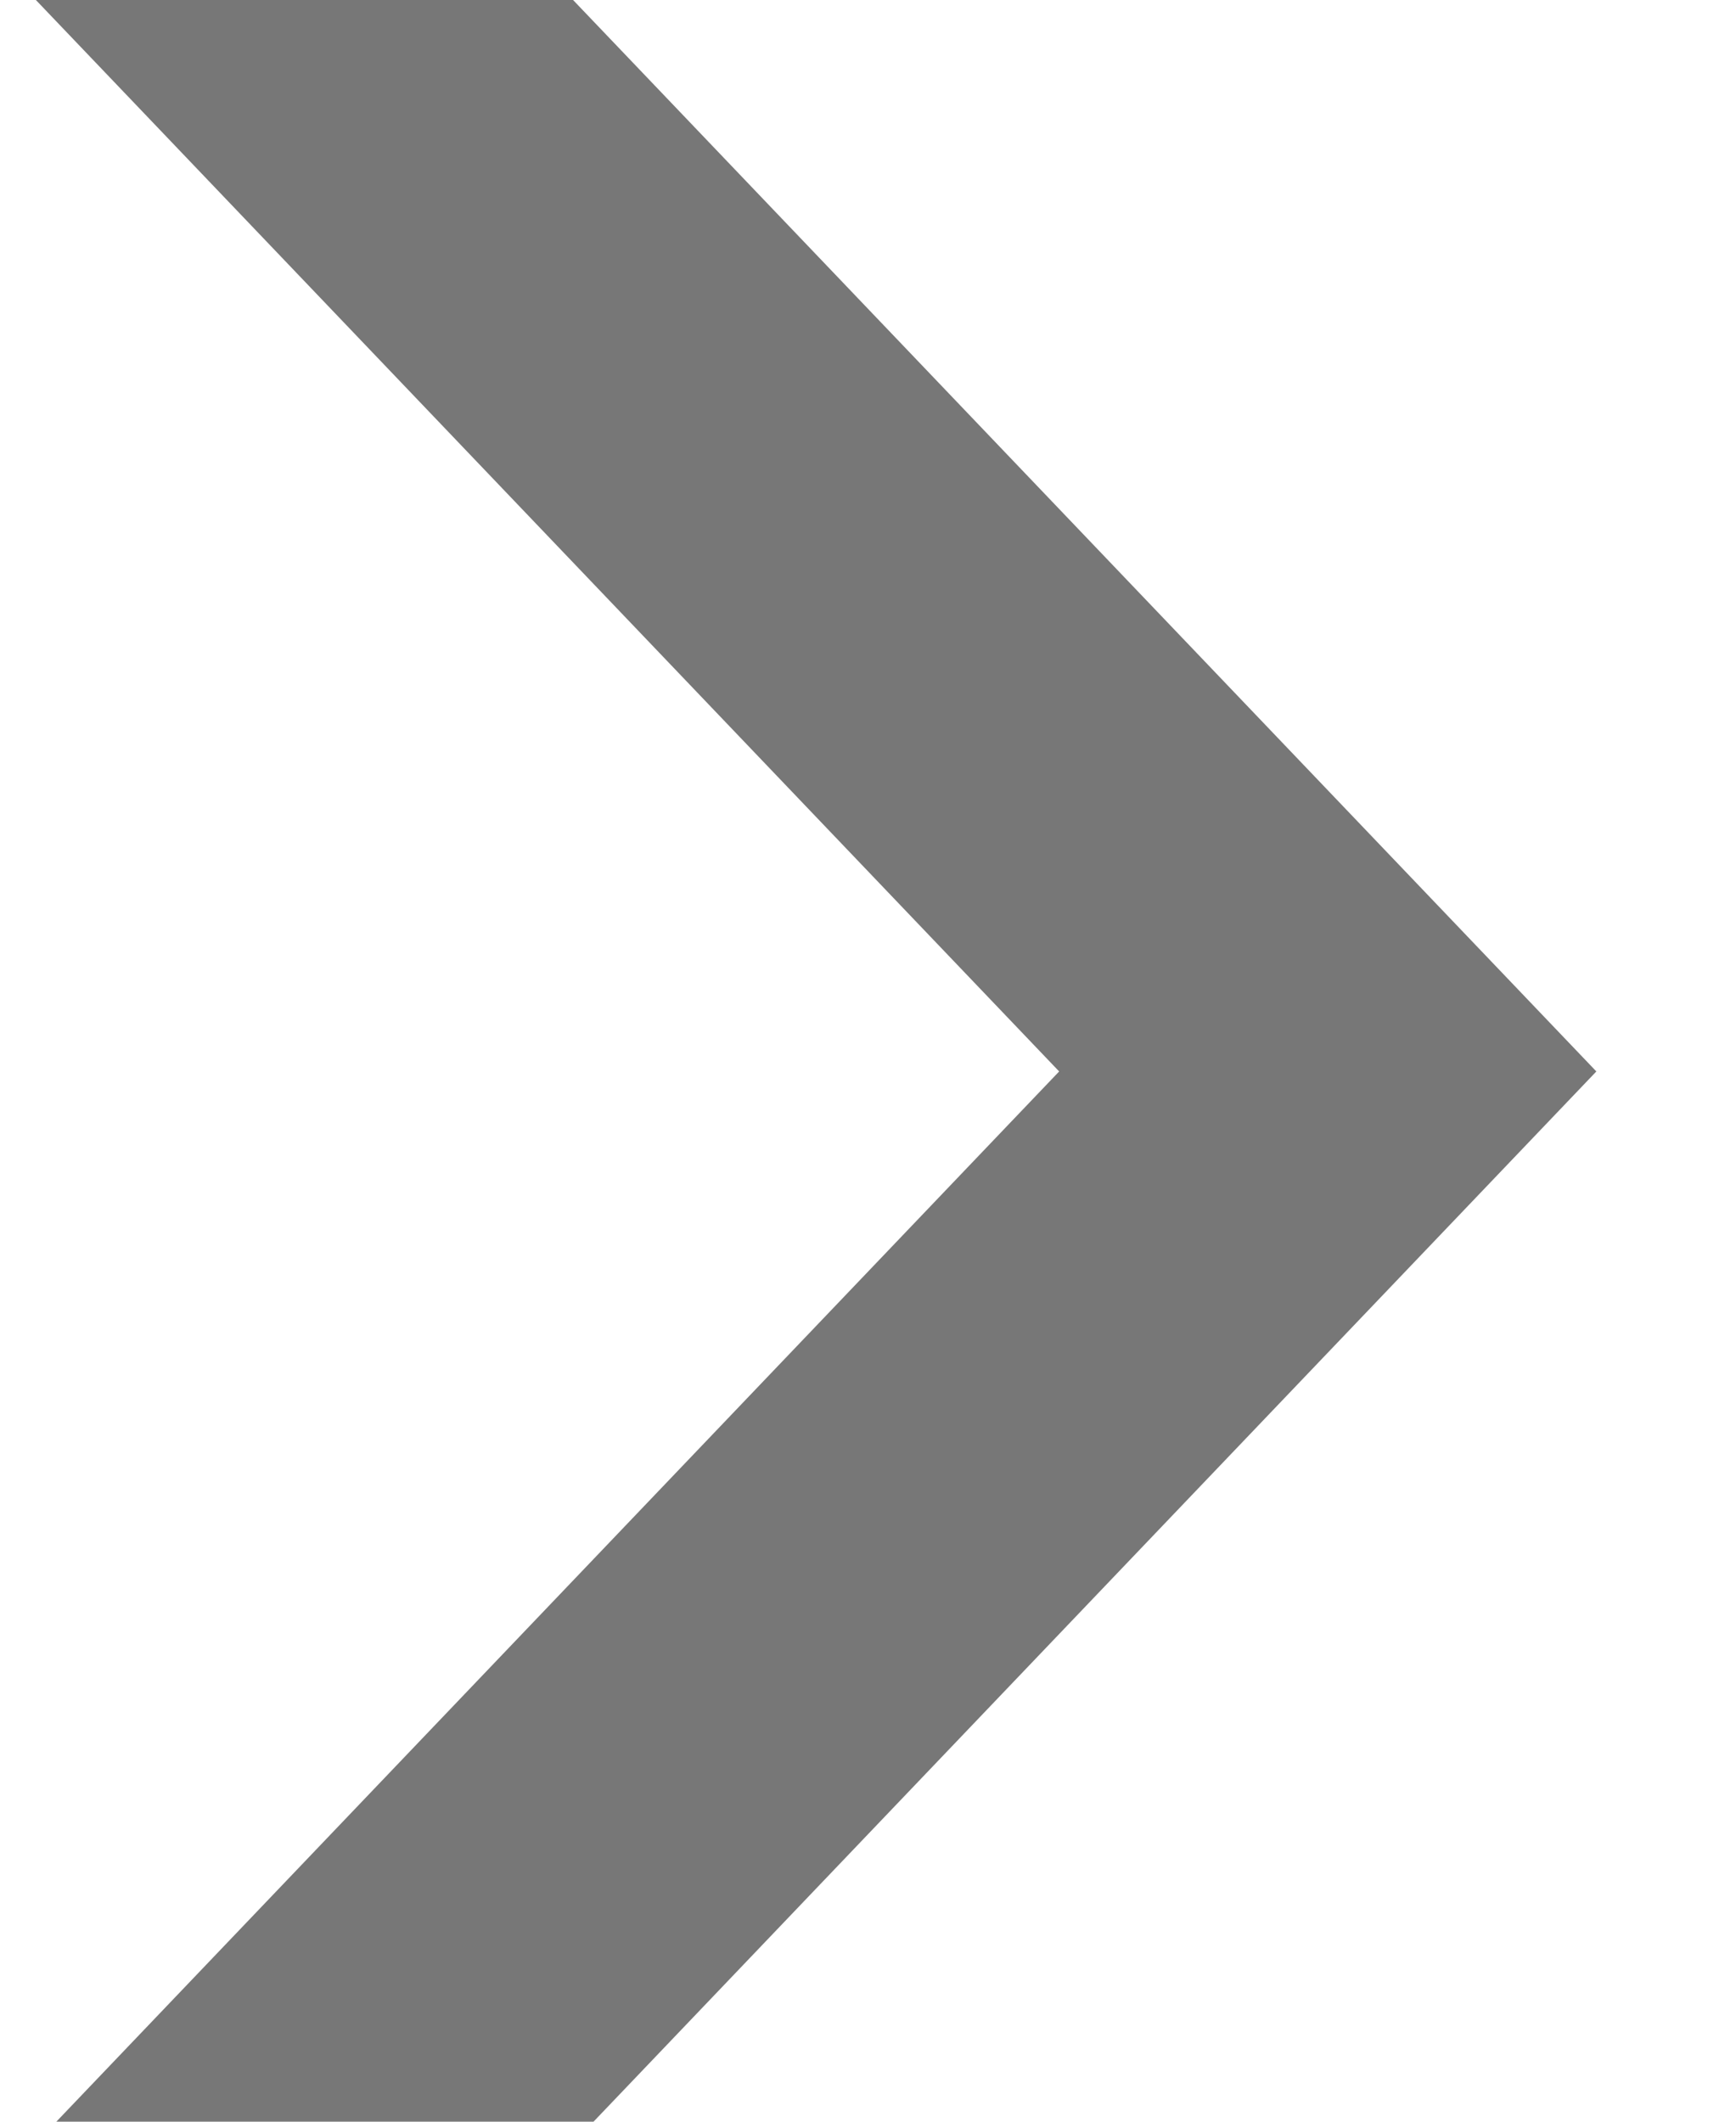
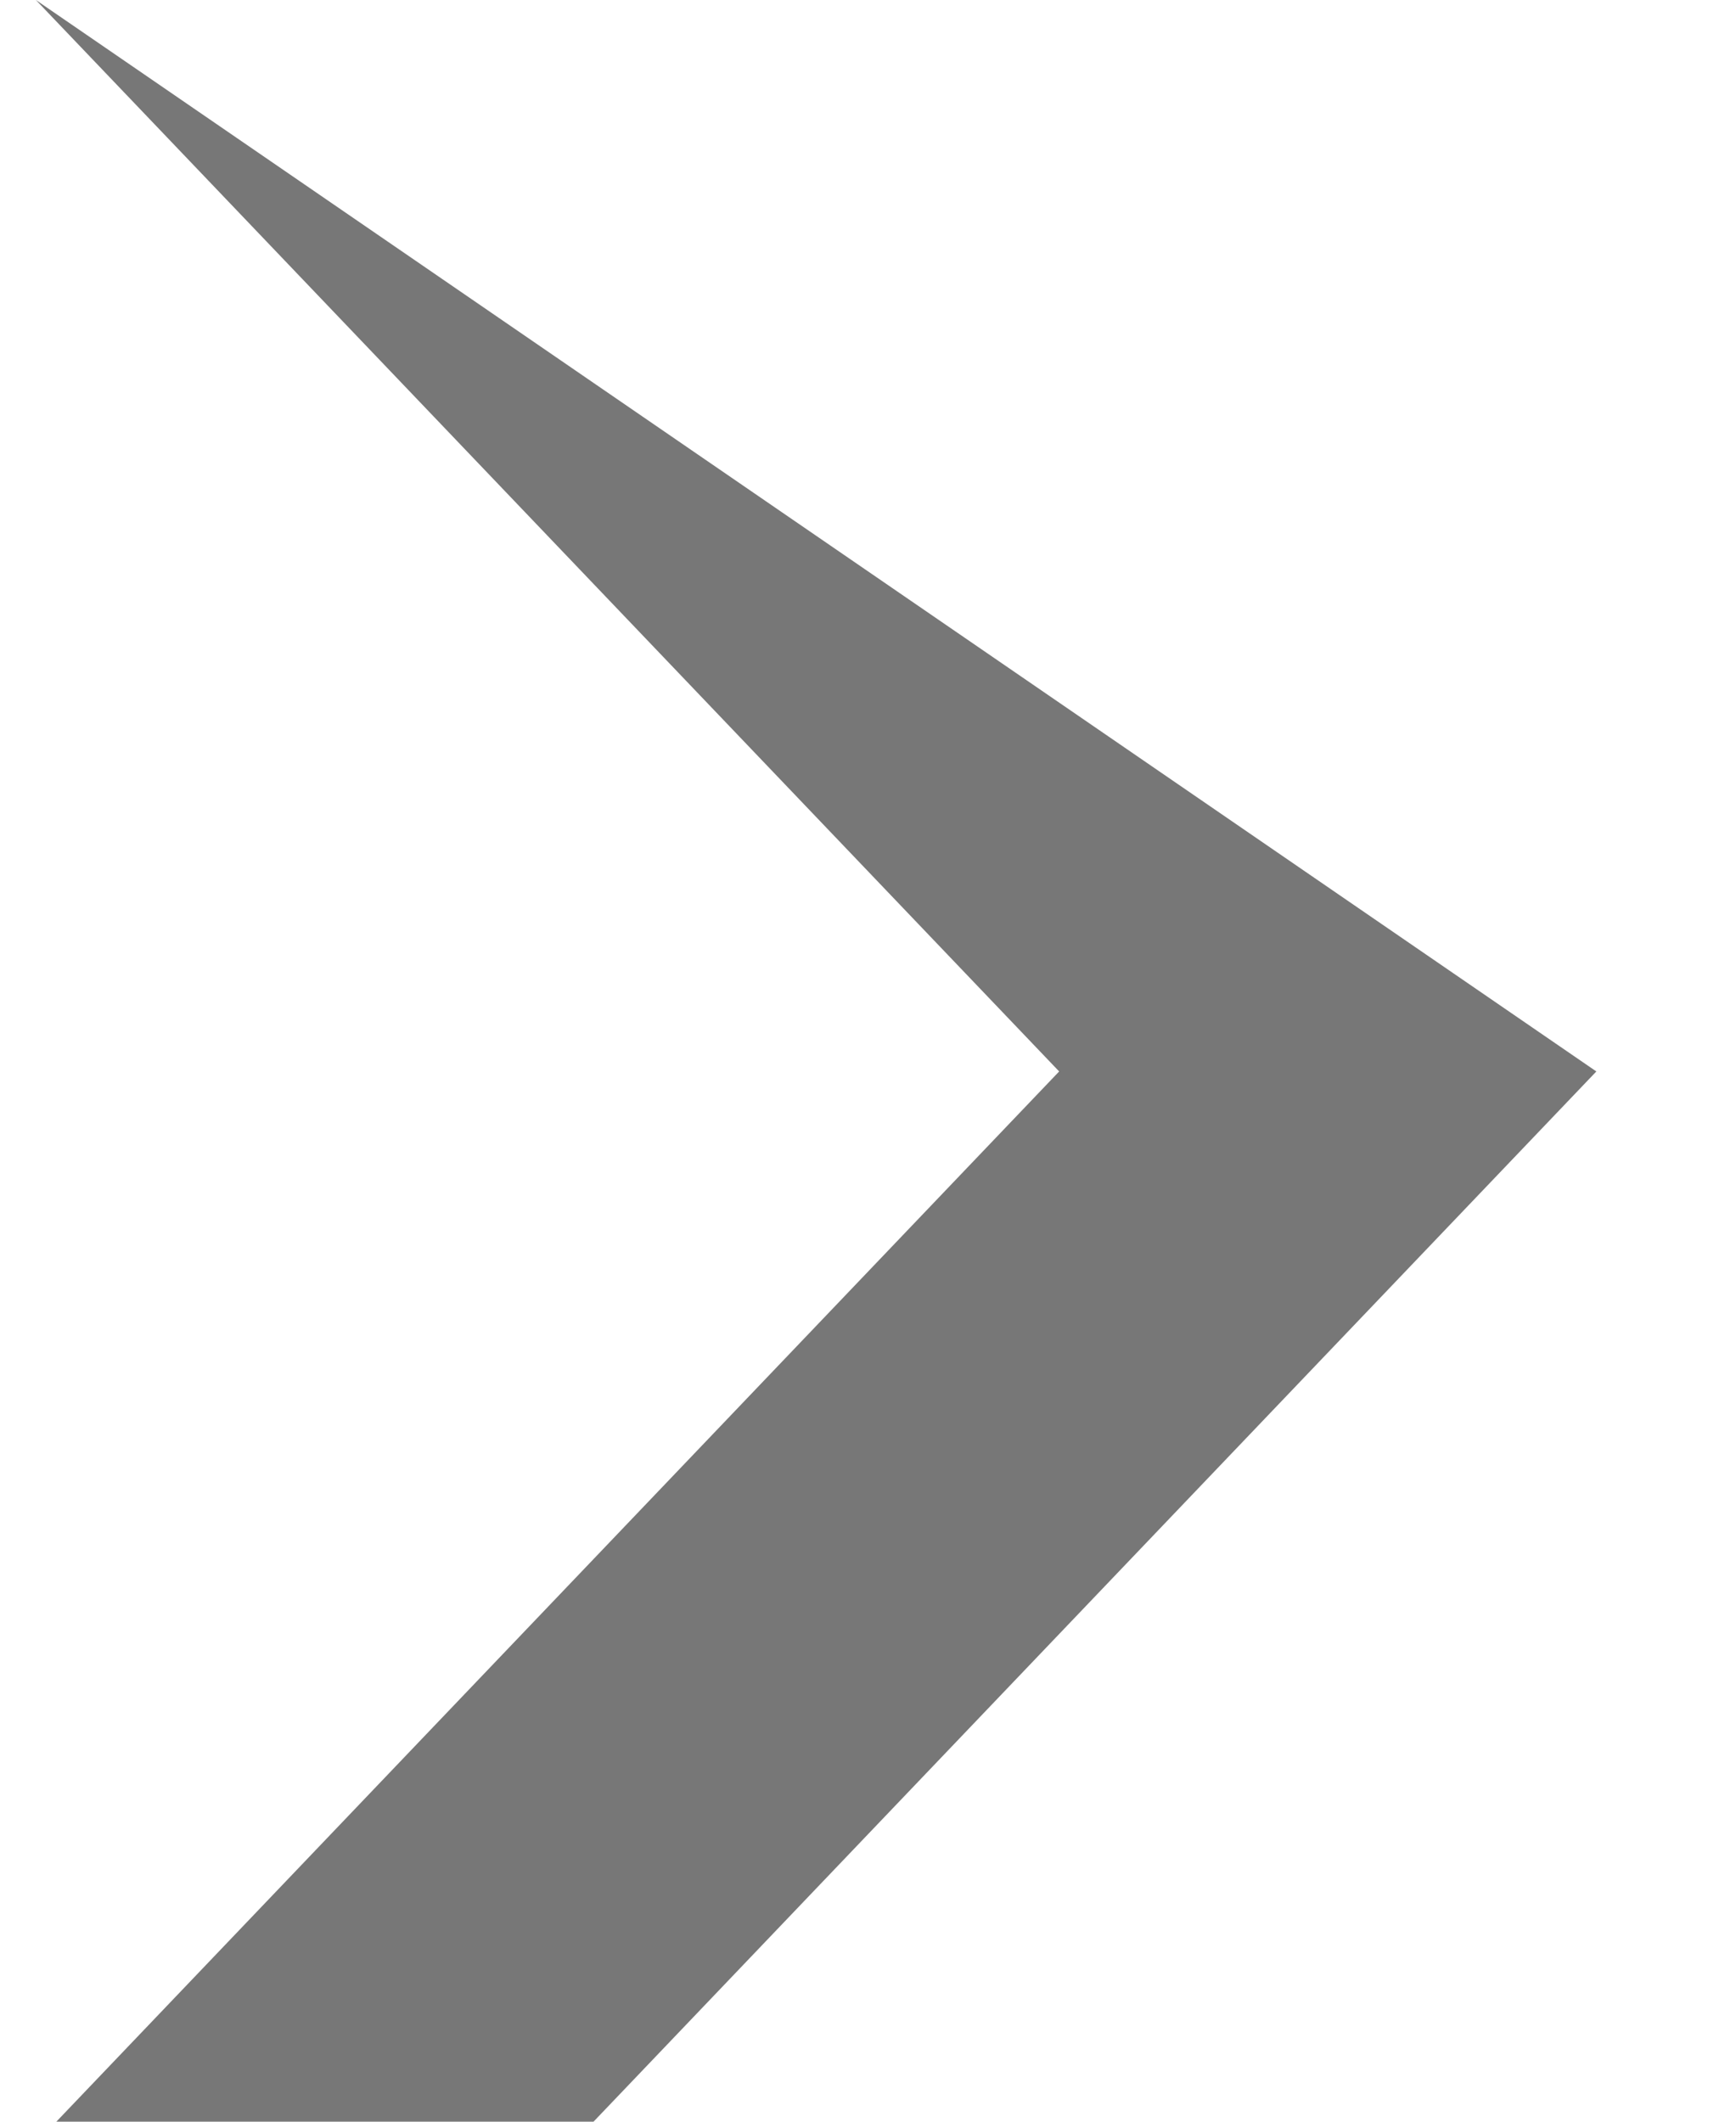
<svg xmlns="http://www.w3.org/2000/svg" viewBox="0 0 9 11" version="1.1" id="Layer_1">
-   <path fill-rule="evenodd" fill="rgb(119, 119, 119)" d="M5.491,5.555 L0.292,11.000 L3.077,11.000 L8.276,5.555 L2.971,-0.000 L0.186,-0.000 L5.491,5.555 Z" />
+   <path fill-rule="evenodd" fill="rgb(119, 119, 119)" d="M5.491,5.555 L0.292,11.000 L3.077,11.000 L8.276,5.555 L0.186,-0.000 L5.491,5.555 Z" />
</svg>